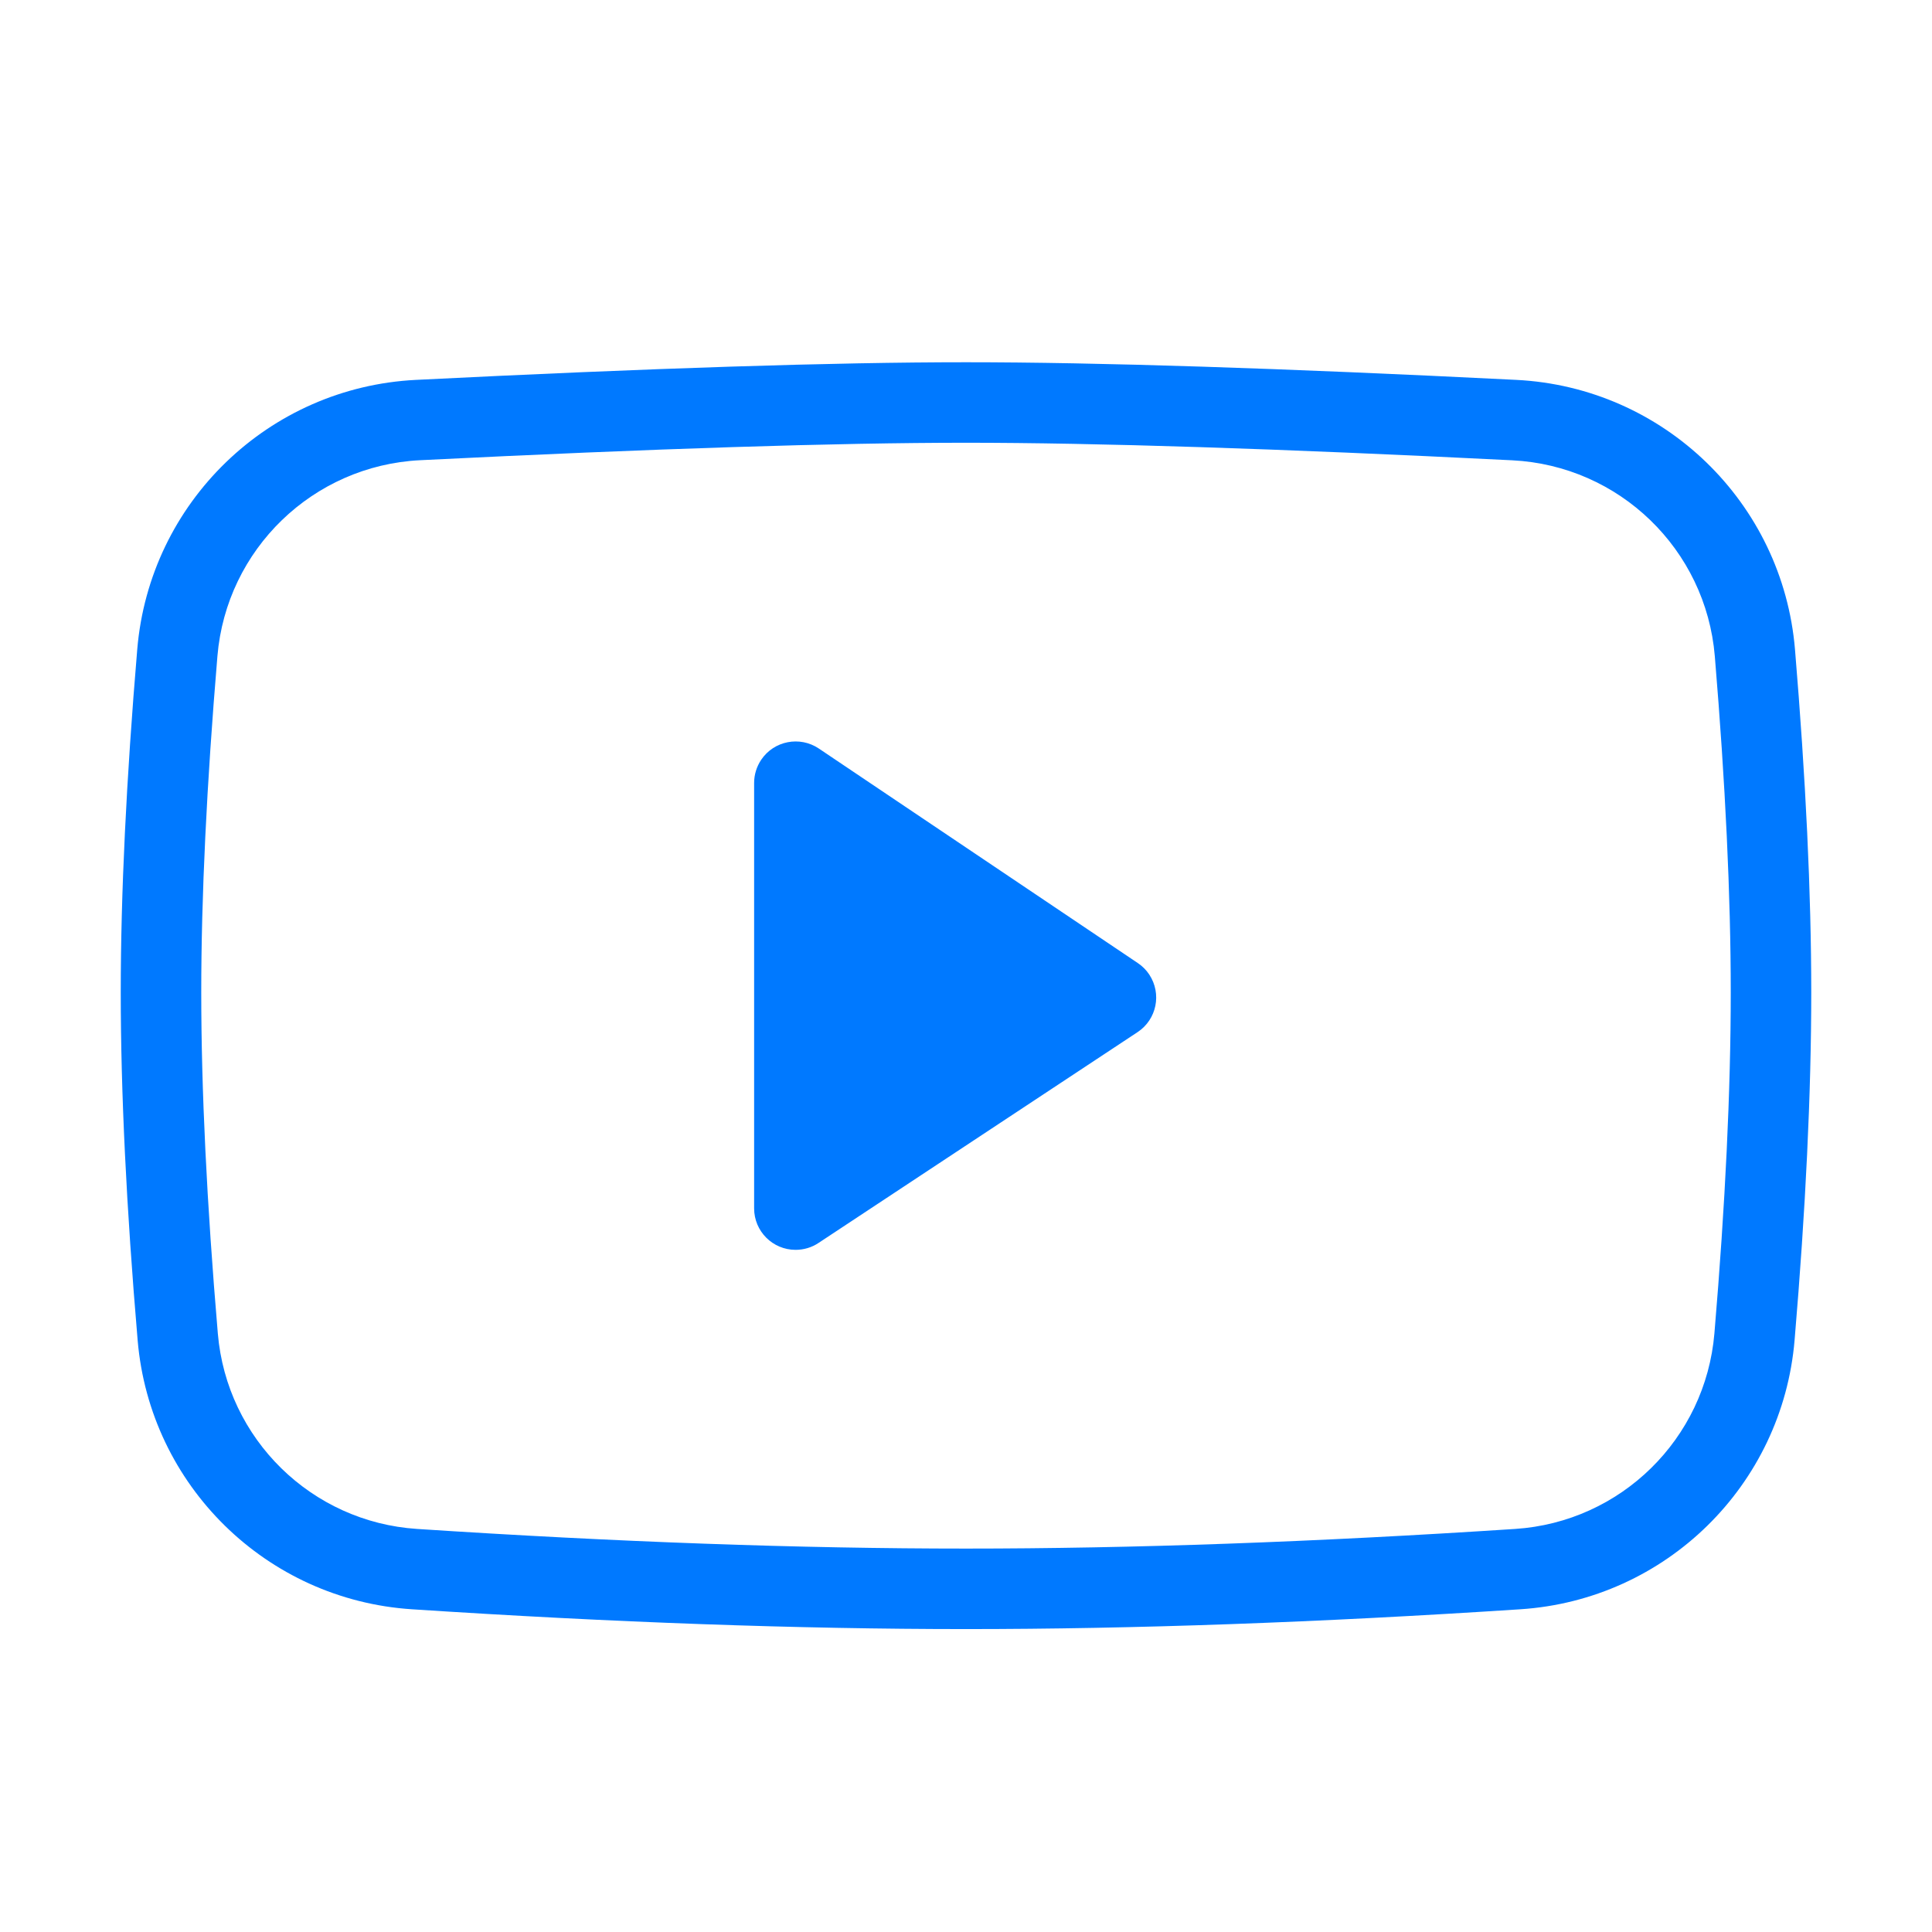
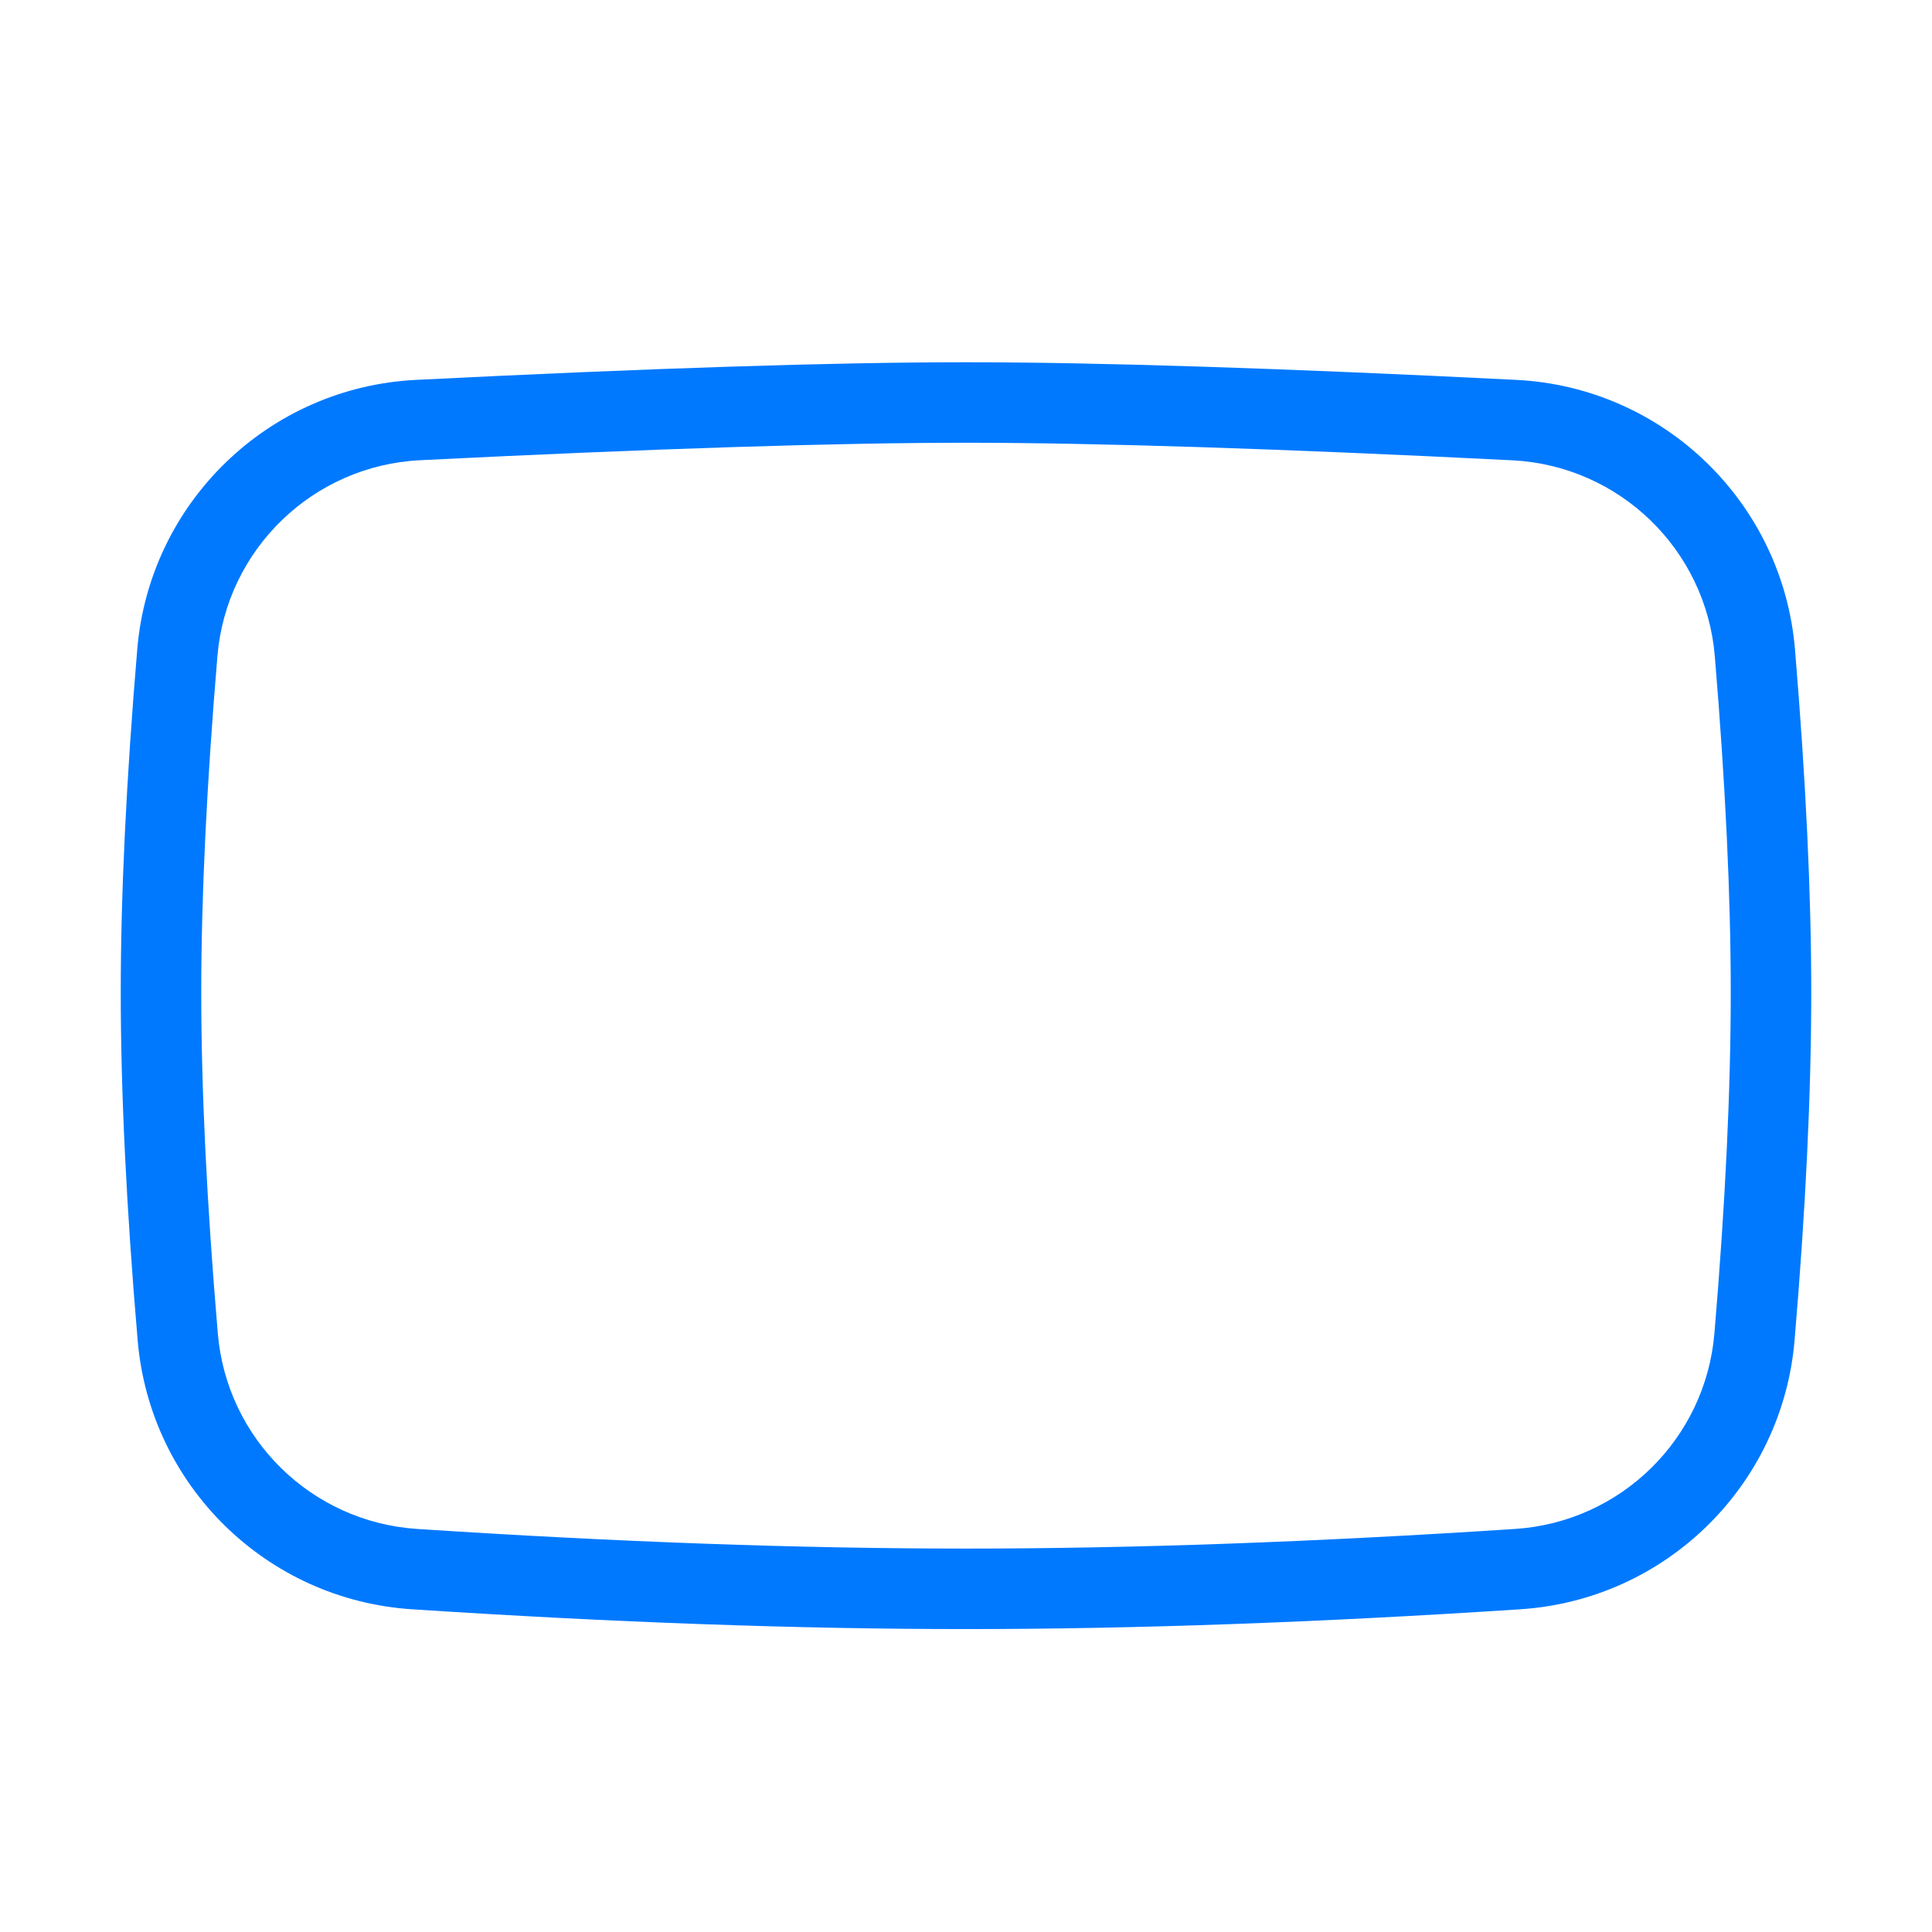
<svg xmlns="http://www.w3.org/2000/svg" width="24" height="24" viewBox="0 0 24 24" fill="none">
  <path d="M5.192 5.218L5.168 4.719L5.168 4.719L5.192 5.218ZM18.81 5.218L18.835 4.719L18.835 4.719L18.81 5.218ZM21.8 8.109L22.298 8.067L22.298 8.067L21.8 8.109ZM21.795 16.606L22.293 16.648L22.293 16.648L21.795 16.606ZM18.854 19.492L18.822 18.993L18.822 18.993L18.854 19.492ZM5.148 19.492L5.116 19.991L5.116 19.991L5.148 19.492ZM2.208 16.608L1.71 16.65L1.71 16.65L2.208 16.608ZM2.203 8.108L2.701 8.149L2.701 8.149L2.203 8.108ZM5.217 5.717C8.132 5.572 10.392 5.5 12 5.5V4.5C10.367 4.5 8.088 4.573 5.168 4.719L5.217 5.717ZM12 5.5C13.609 5.5 15.869 5.572 18.785 5.718L18.835 4.719C15.913 4.573 13.633 4.5 12 4.5V5.5ZM18.785 5.718C20.115 5.784 21.191 6.824 21.302 8.151L22.298 8.067C22.145 6.241 20.665 4.81 18.835 4.719L18.785 5.718ZM21.302 8.151C21.434 9.738 21.5 11.13 21.5 12.328H22.5C22.5 11.095 22.432 9.674 22.298 8.067L21.302 8.151ZM21.5 12.328C21.5 13.542 21.433 14.953 21.297 16.564L22.293 16.648C22.431 15.018 22.5 13.577 22.5 12.328H21.5ZM21.297 16.564C21.186 17.875 20.134 18.907 18.822 18.993L18.887 19.991C20.693 19.873 22.141 18.452 22.293 16.648L21.297 16.564ZM18.822 18.993C16.335 19.156 14.061 19.237 12 19.237V20.237C14.087 20.237 16.383 20.155 18.887 19.991L18.822 18.993ZM12 19.237C9.939 19.237 7.666 19.156 5.181 18.993L5.116 19.991C7.619 20.155 9.913 20.237 12 20.237V19.237ZM5.181 18.993C3.869 18.907 2.817 17.875 2.706 16.566L1.71 16.65C1.863 18.453 3.31 19.873 5.116 19.991L5.181 18.993ZM2.706 16.566C2.568 14.942 2.5 13.53 2.5 12.328H1.5C1.5 13.566 1.57 15.007 1.71 16.65L2.706 16.566ZM2.5 12.328C2.5 11.141 2.567 9.749 2.701 8.149L1.705 8.066C1.569 9.684 1.5 11.105 1.5 12.328H2.5ZM2.701 8.149C2.813 6.823 3.888 5.784 5.217 5.717L5.168 4.719C3.338 4.81 1.858 6.24 1.705 8.066L2.701 8.149Z" fill="#0079FF" />
-   <path d="M9.368 9.726V15.011C9.368 15.296 9.599 15.526 9.883 15.526C9.984 15.526 10.083 15.497 10.167 15.441L14.132 12.821C14.369 12.664 14.434 12.345 14.277 12.107C14.24 12.05 14.191 12.002 14.135 11.964L10.171 9.298C9.935 9.14 9.615 9.202 9.456 9.438C9.399 9.523 9.368 9.623 9.368 9.726Z" fill="#0079FF" />
</svg>